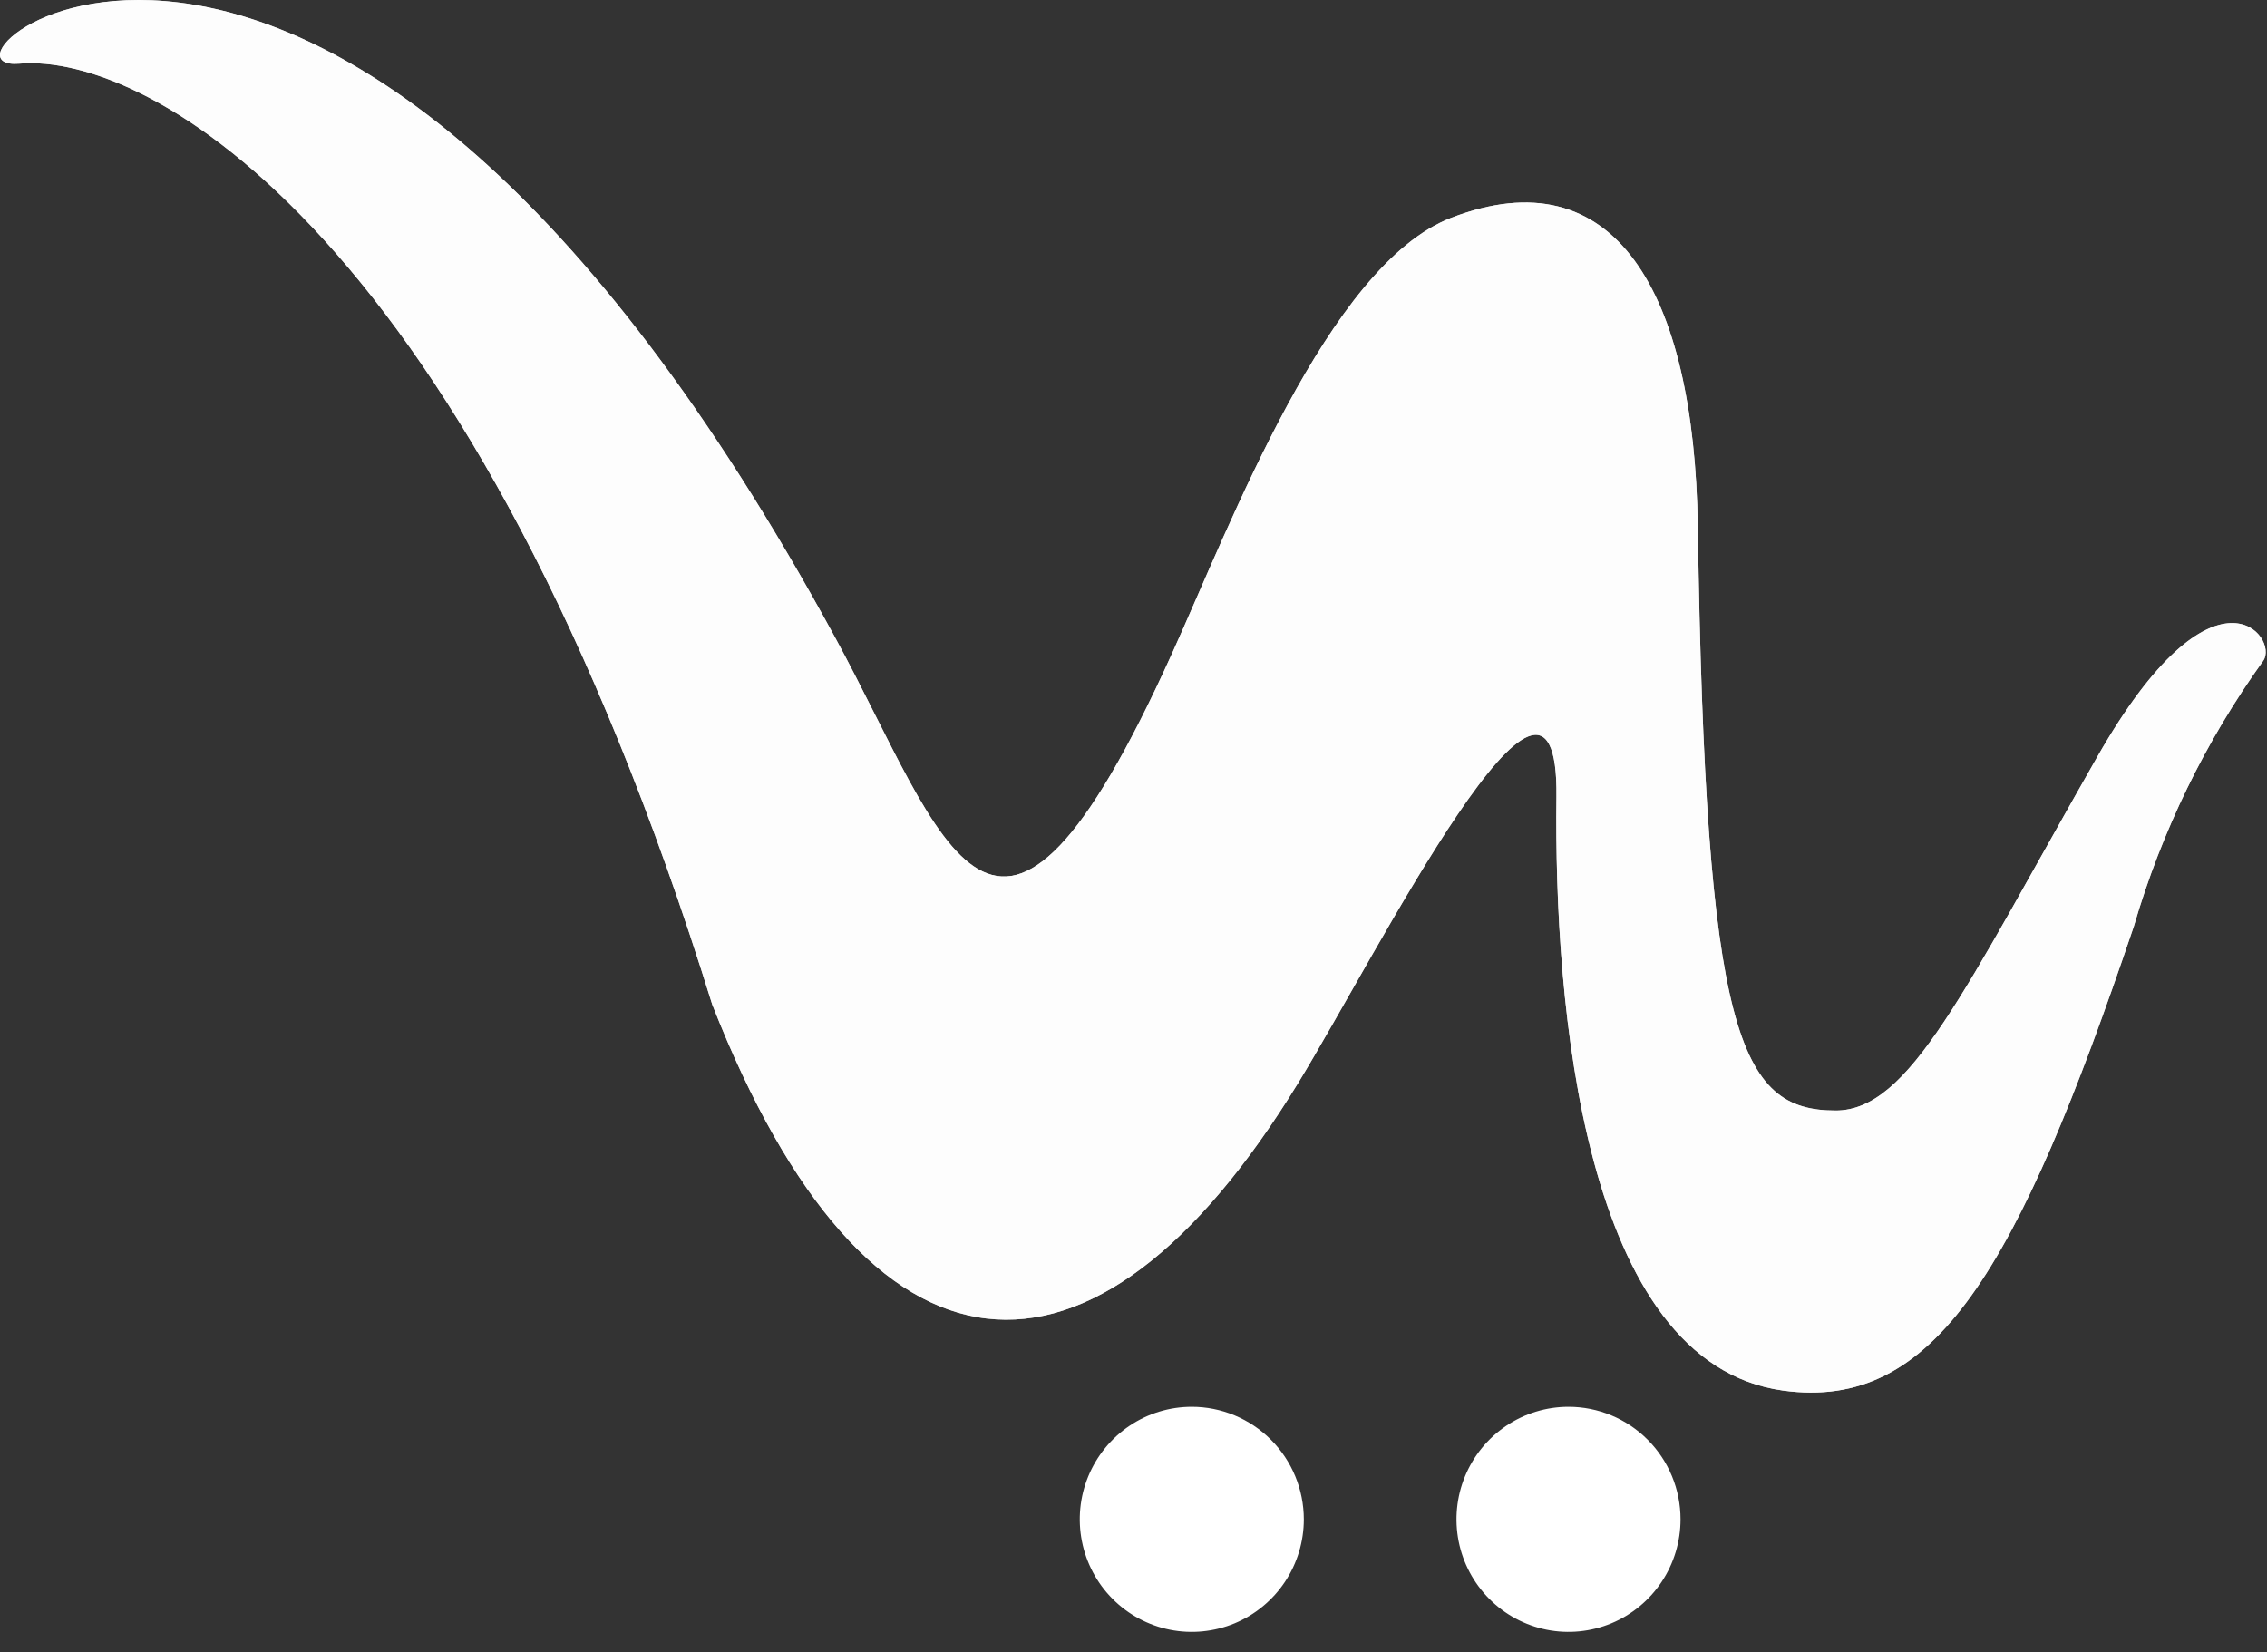
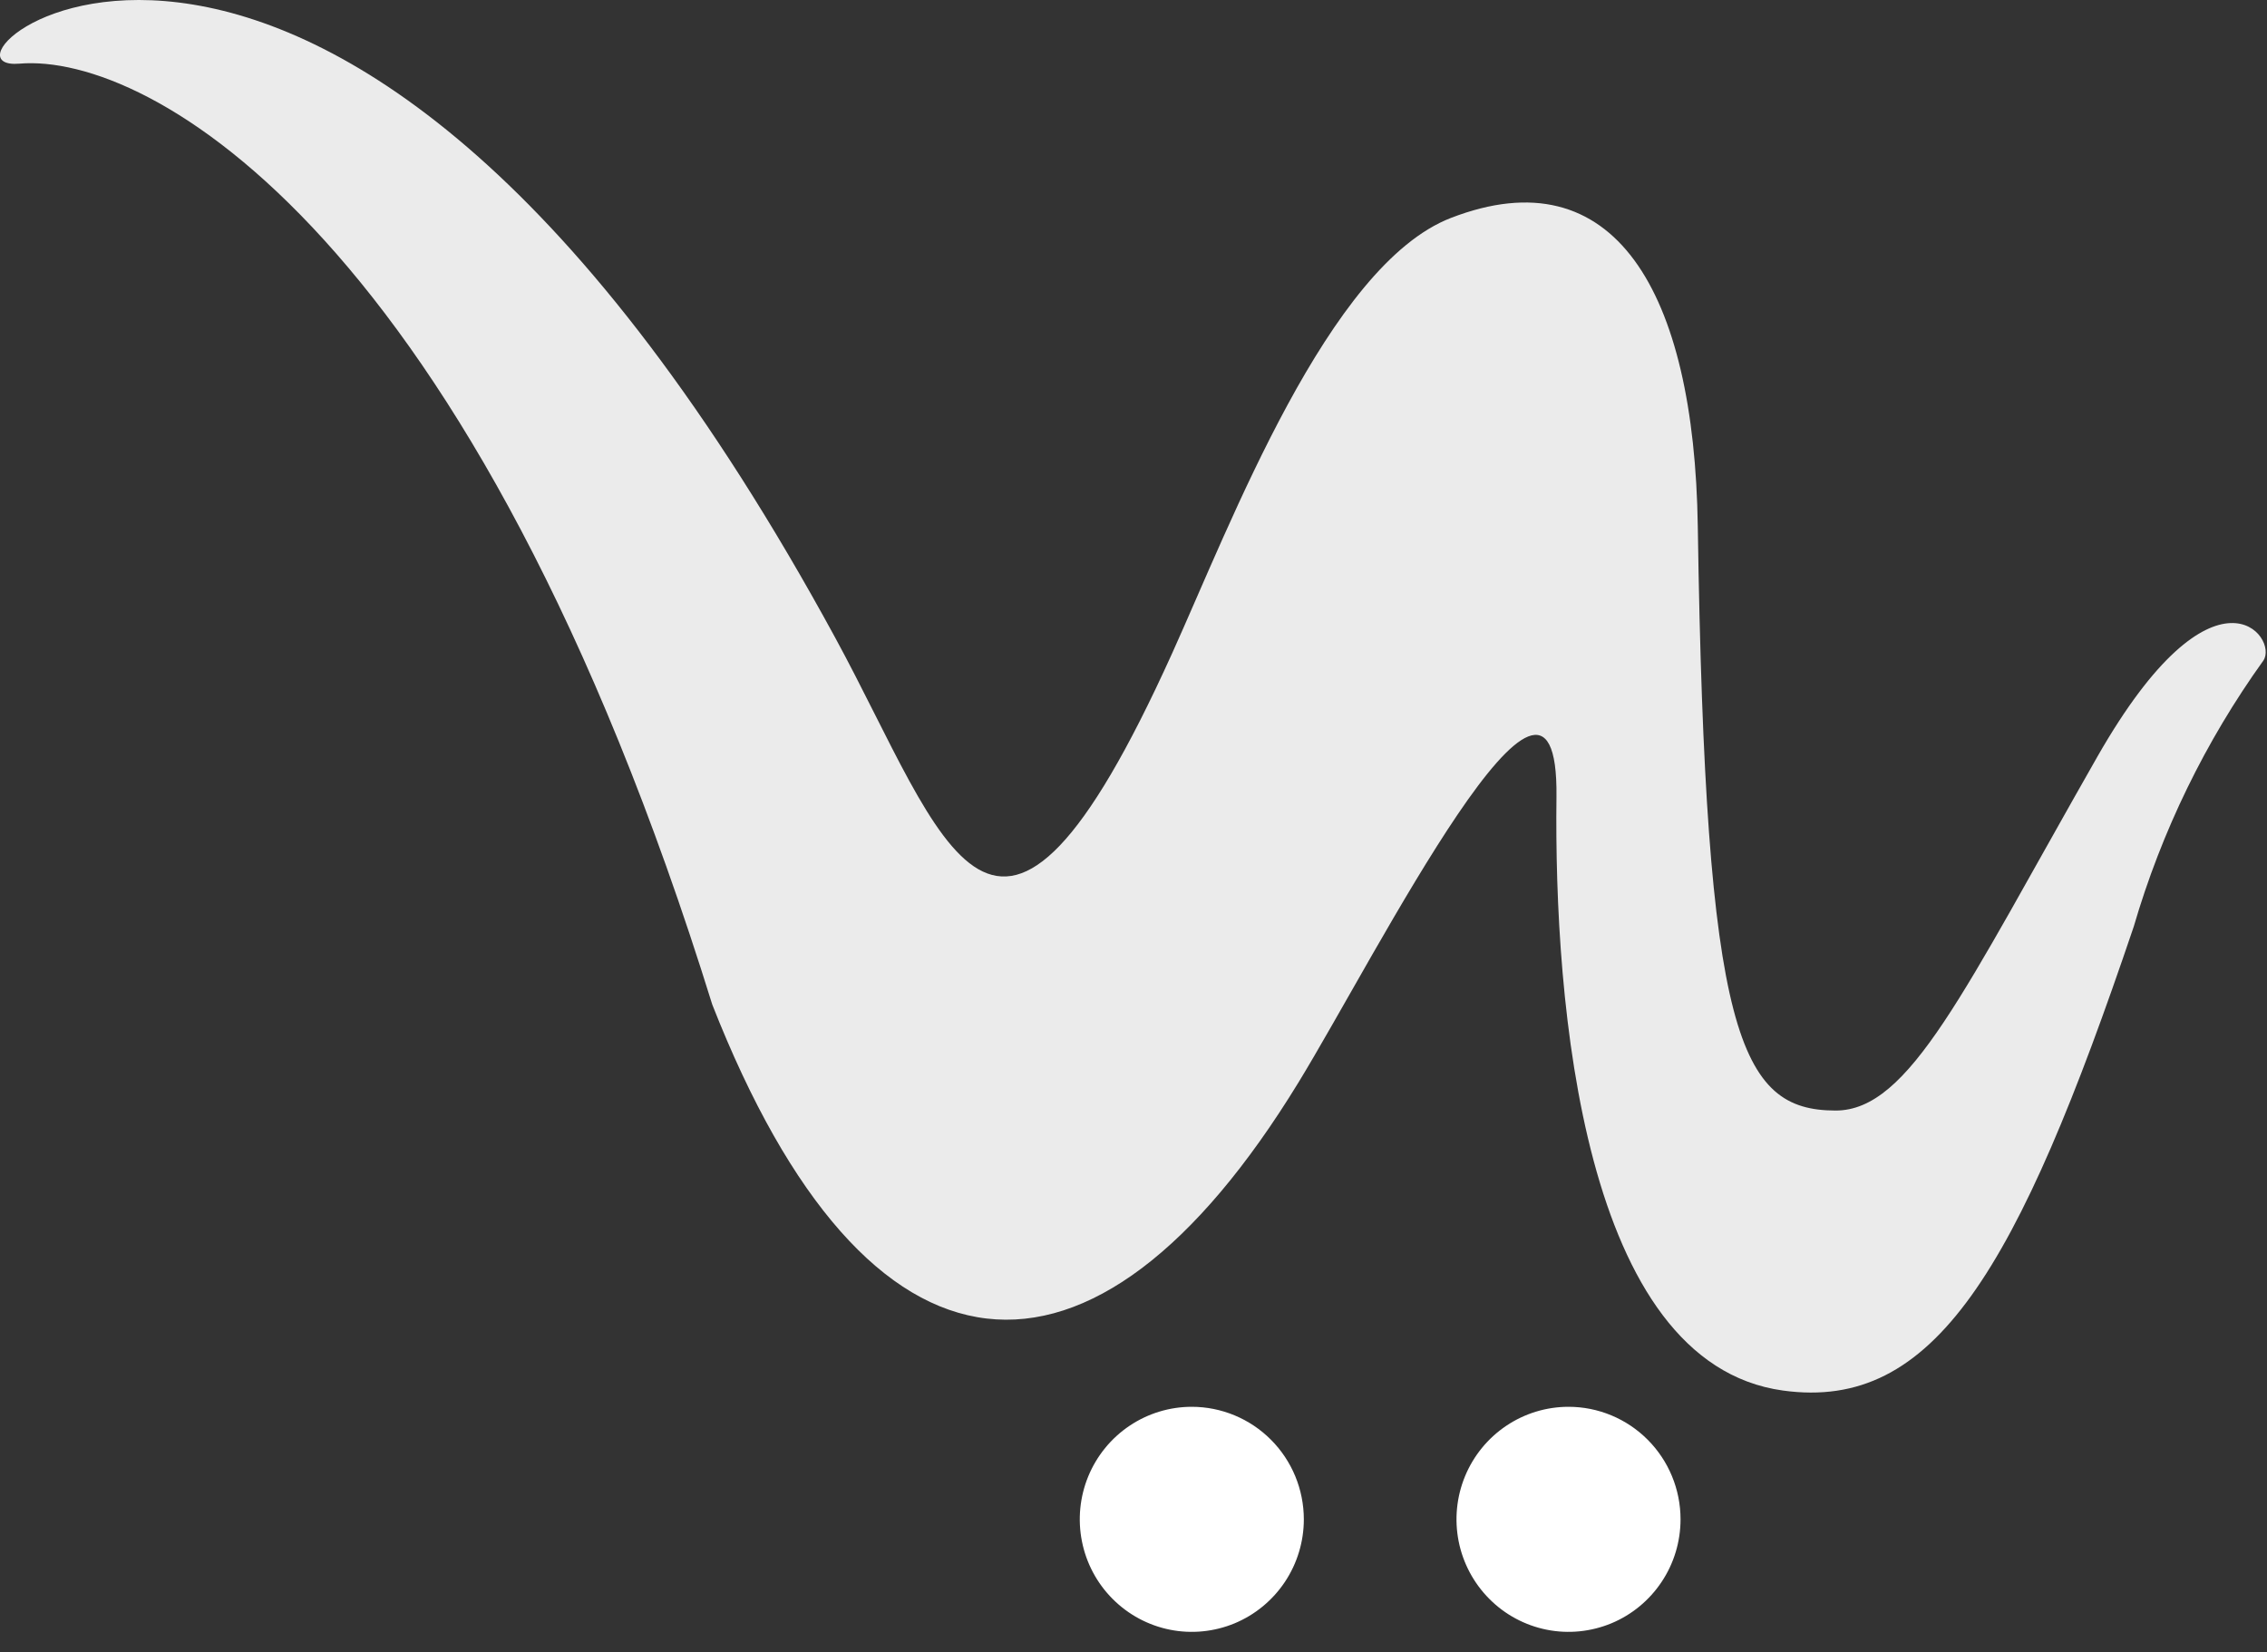
<svg xmlns="http://www.w3.org/2000/svg" width="59" height="43" viewBox="0 0 59 43" fill="none">
  <rect x="0" y="0" width="59" height="43" fill="#333333" stroke="none" />
-   <path opacity="0.9" fill-rule="evenodd" clip-rule="evenodd" d="M54.585 19.696C51.099 25.809 49.699 28.91 47.77 28.906C45.266 28.901 44.385 26.955 44.186 13.703C44.096 7.576 42.012 4.029 37.762 5.672C34.574 6.904 32.04 13.616 30.498 17.021C25.871 27.241 24.611 21.882 21.734 16.593C8.529 -7.677 -2.521 1.915 0.503 1.657C3.877 1.371 12.294 6.044 18.537 26.147C22.59 36.471 28.434 36.942 33.797 28.169C35.829 24.844 40.575 15.369 40.508 20.744C40.442 26.119 41.191 35.475 46.403 36.194C50.337 36.737 52.5 33.087 55.532 24.118C56.257 21.636 57.397 19.295 58.903 17.197C59.323 16.602 57.638 14.348 54.585 19.696Z" fill="white" />
  <path opacity="0.9" fill-rule="evenodd" clip-rule="evenodd" d="M54.585 19.696C51.099 25.809 49.699 28.91 47.77 28.906C45.266 28.901 44.385 26.955 44.186 13.703C44.096 7.576 42.012 4.029 37.762 5.672C34.574 6.904 32.04 13.616 30.498 17.021C25.871 27.241 24.611 21.882 21.734 16.593C8.529 -7.677 -2.521 1.915 0.503 1.657C3.877 1.371 12.294 6.044 18.537 26.147C22.59 36.471 28.434 36.942 33.797 28.169C35.829 24.844 40.575 15.369 40.508 20.744C40.442 26.119 41.191 35.475 46.403 36.194C50.337 36.737 52.5 33.087 55.532 24.118C56.257 21.636 57.397 19.295 58.903 17.197C59.323 16.602 57.638 14.348 54.585 19.696Z" fill="white" />
  <path d="M33.933 39.545C33.933 40.124 33.762 40.691 33.442 41.172C33.121 41.654 32.666 42.03 32.134 42.252C31.601 42.473 31.015 42.532 30.449 42.419C29.884 42.306 29.364 42.027 28.956 41.617C28.548 41.208 28.27 40.686 28.158 40.118C28.045 39.55 28.103 38.961 28.323 38.426C28.544 37.891 28.917 37.433 29.397 37.111C29.876 36.789 30.44 36.617 31.016 36.617C31.789 36.617 32.531 36.926 33.078 37.475C33.625 38.024 33.932 38.768 33.933 39.545V39.545Z" fill="white" />
  <path d="M43.737 39.545C43.737 40.124 43.567 40.691 43.246 41.172C42.926 41.654 42.471 42.03 41.938 42.252C41.405 42.473 40.819 42.532 40.254 42.419C39.688 42.306 39.168 42.027 38.761 41.617C38.353 41.208 38.075 40.686 37.962 40.118C37.85 39.55 37.907 38.961 38.128 38.425C38.349 37.89 38.722 37.433 39.202 37.111C39.681 36.789 40.245 36.617 40.822 36.617C41.595 36.617 42.336 36.926 42.883 37.475C43.43 38.024 43.737 38.769 43.737 39.545V39.545Z" fill="white" />
</svg>